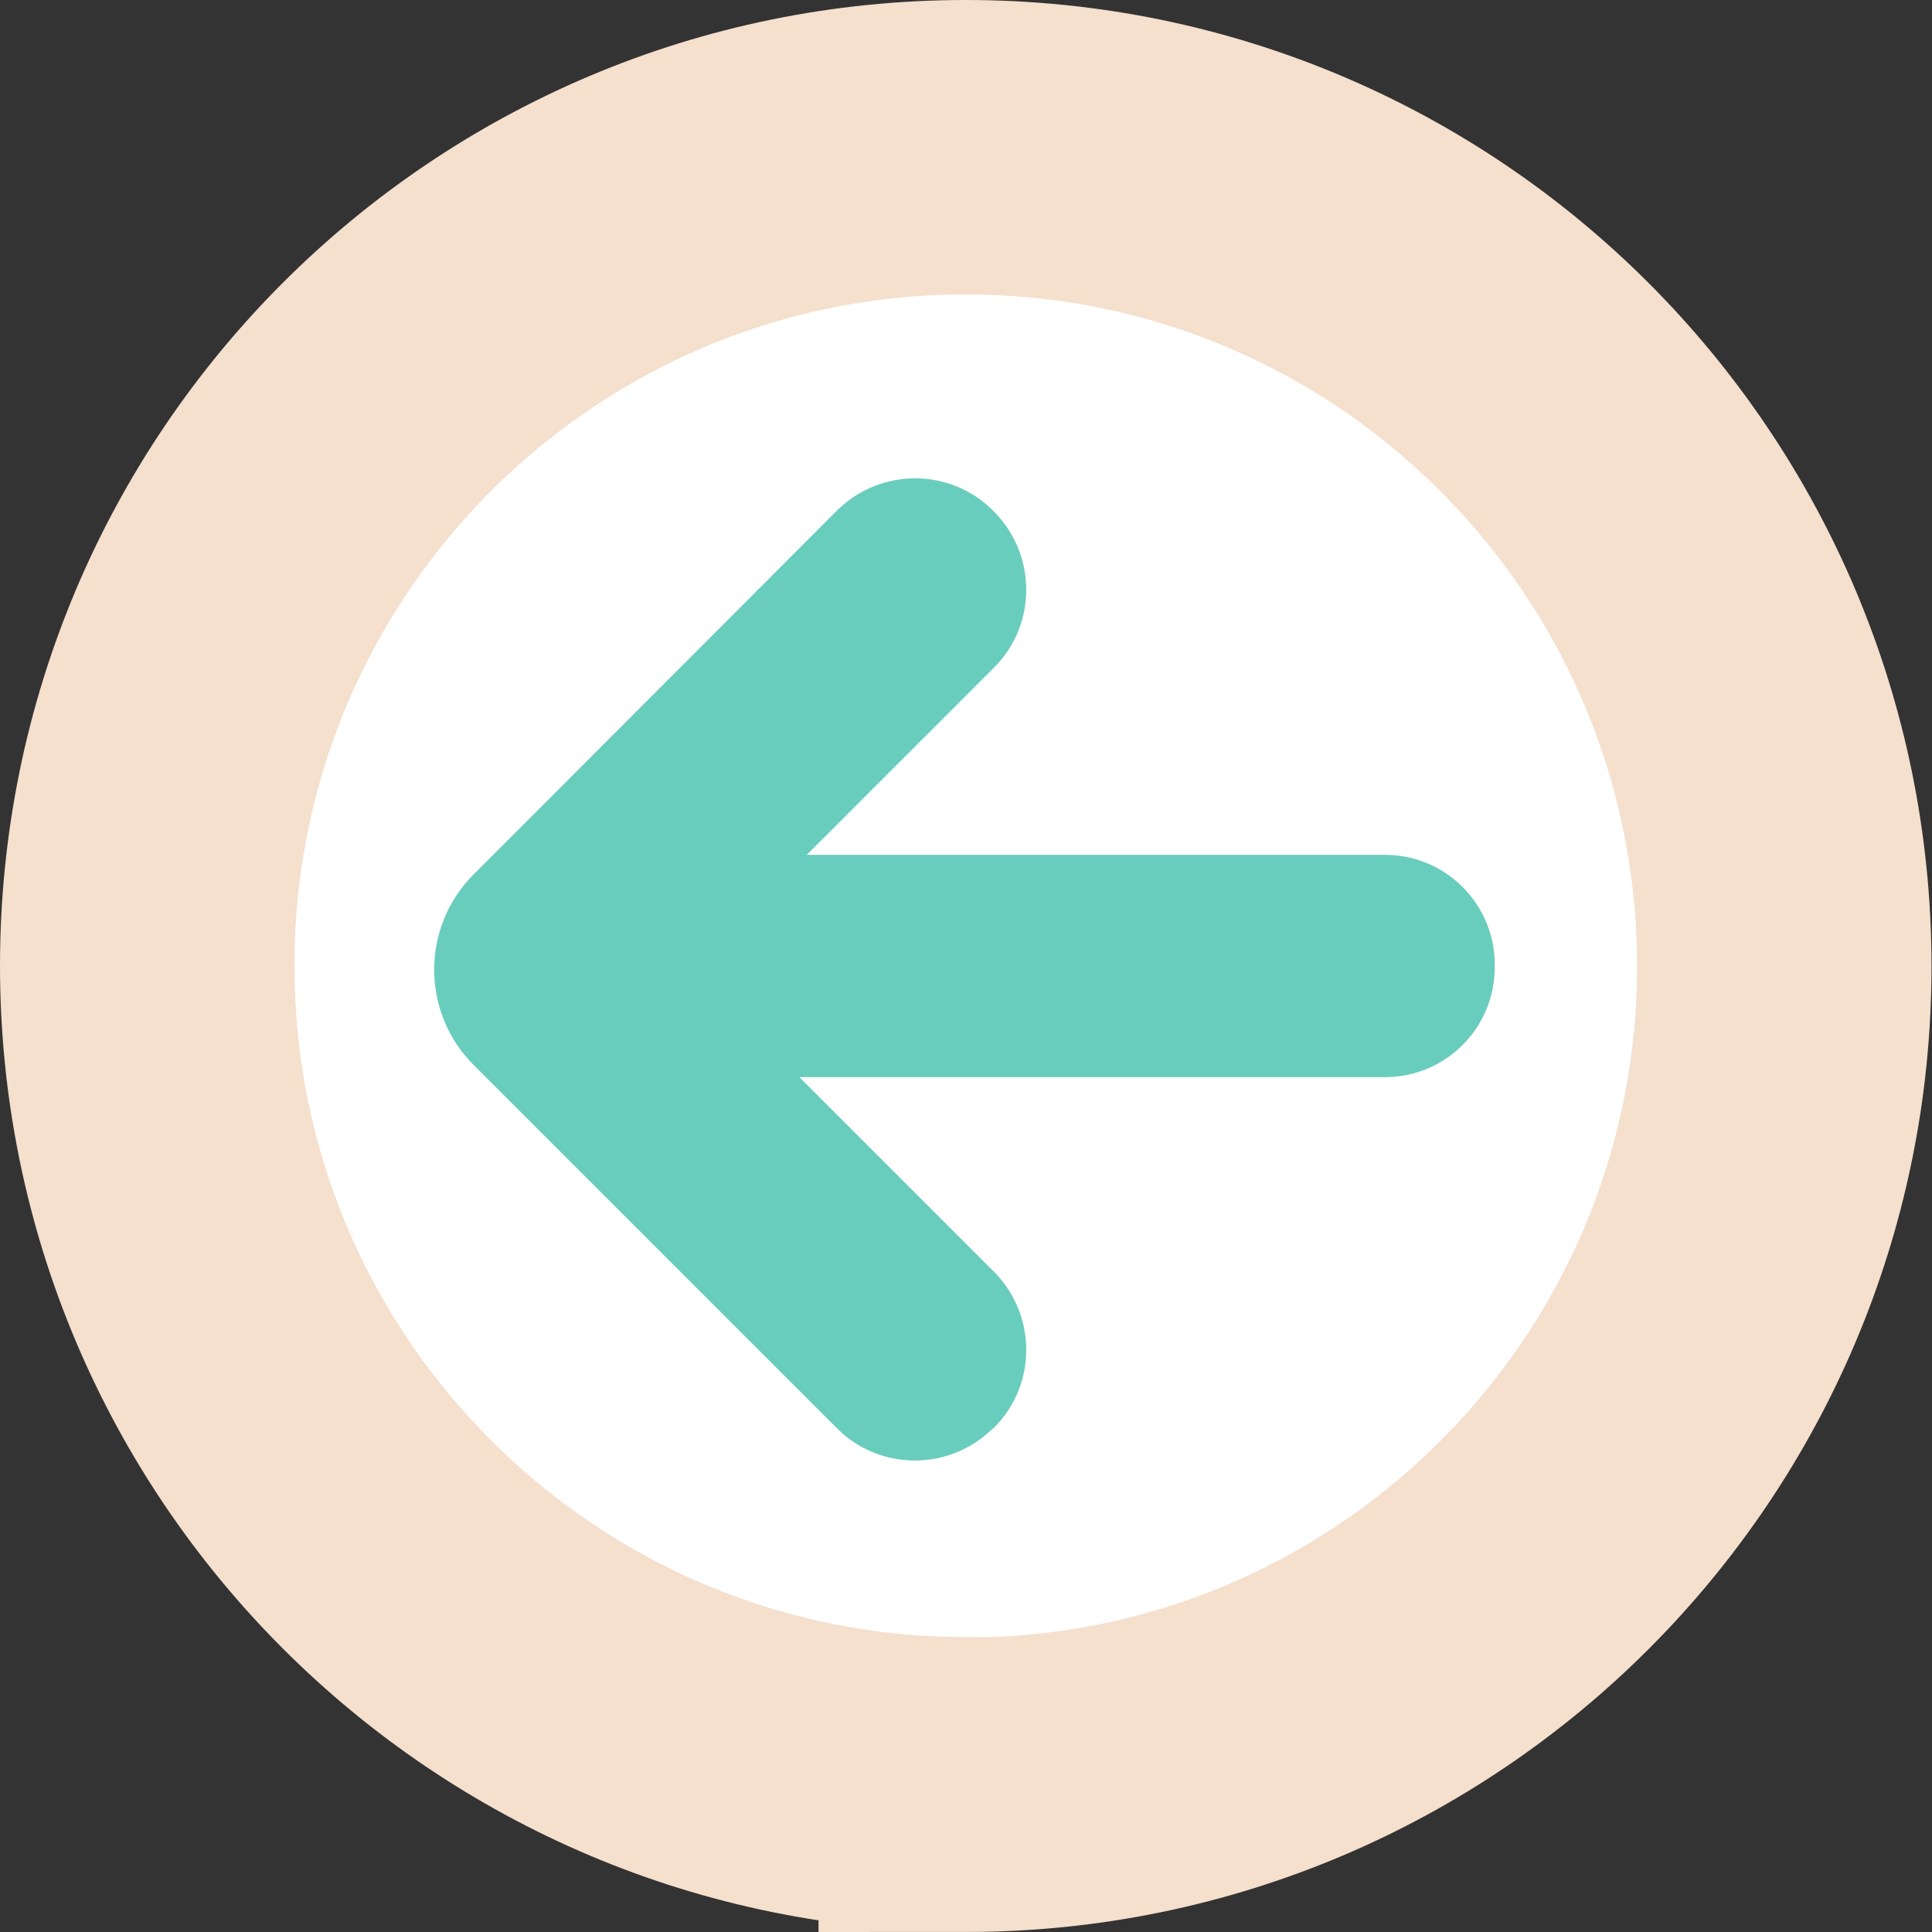
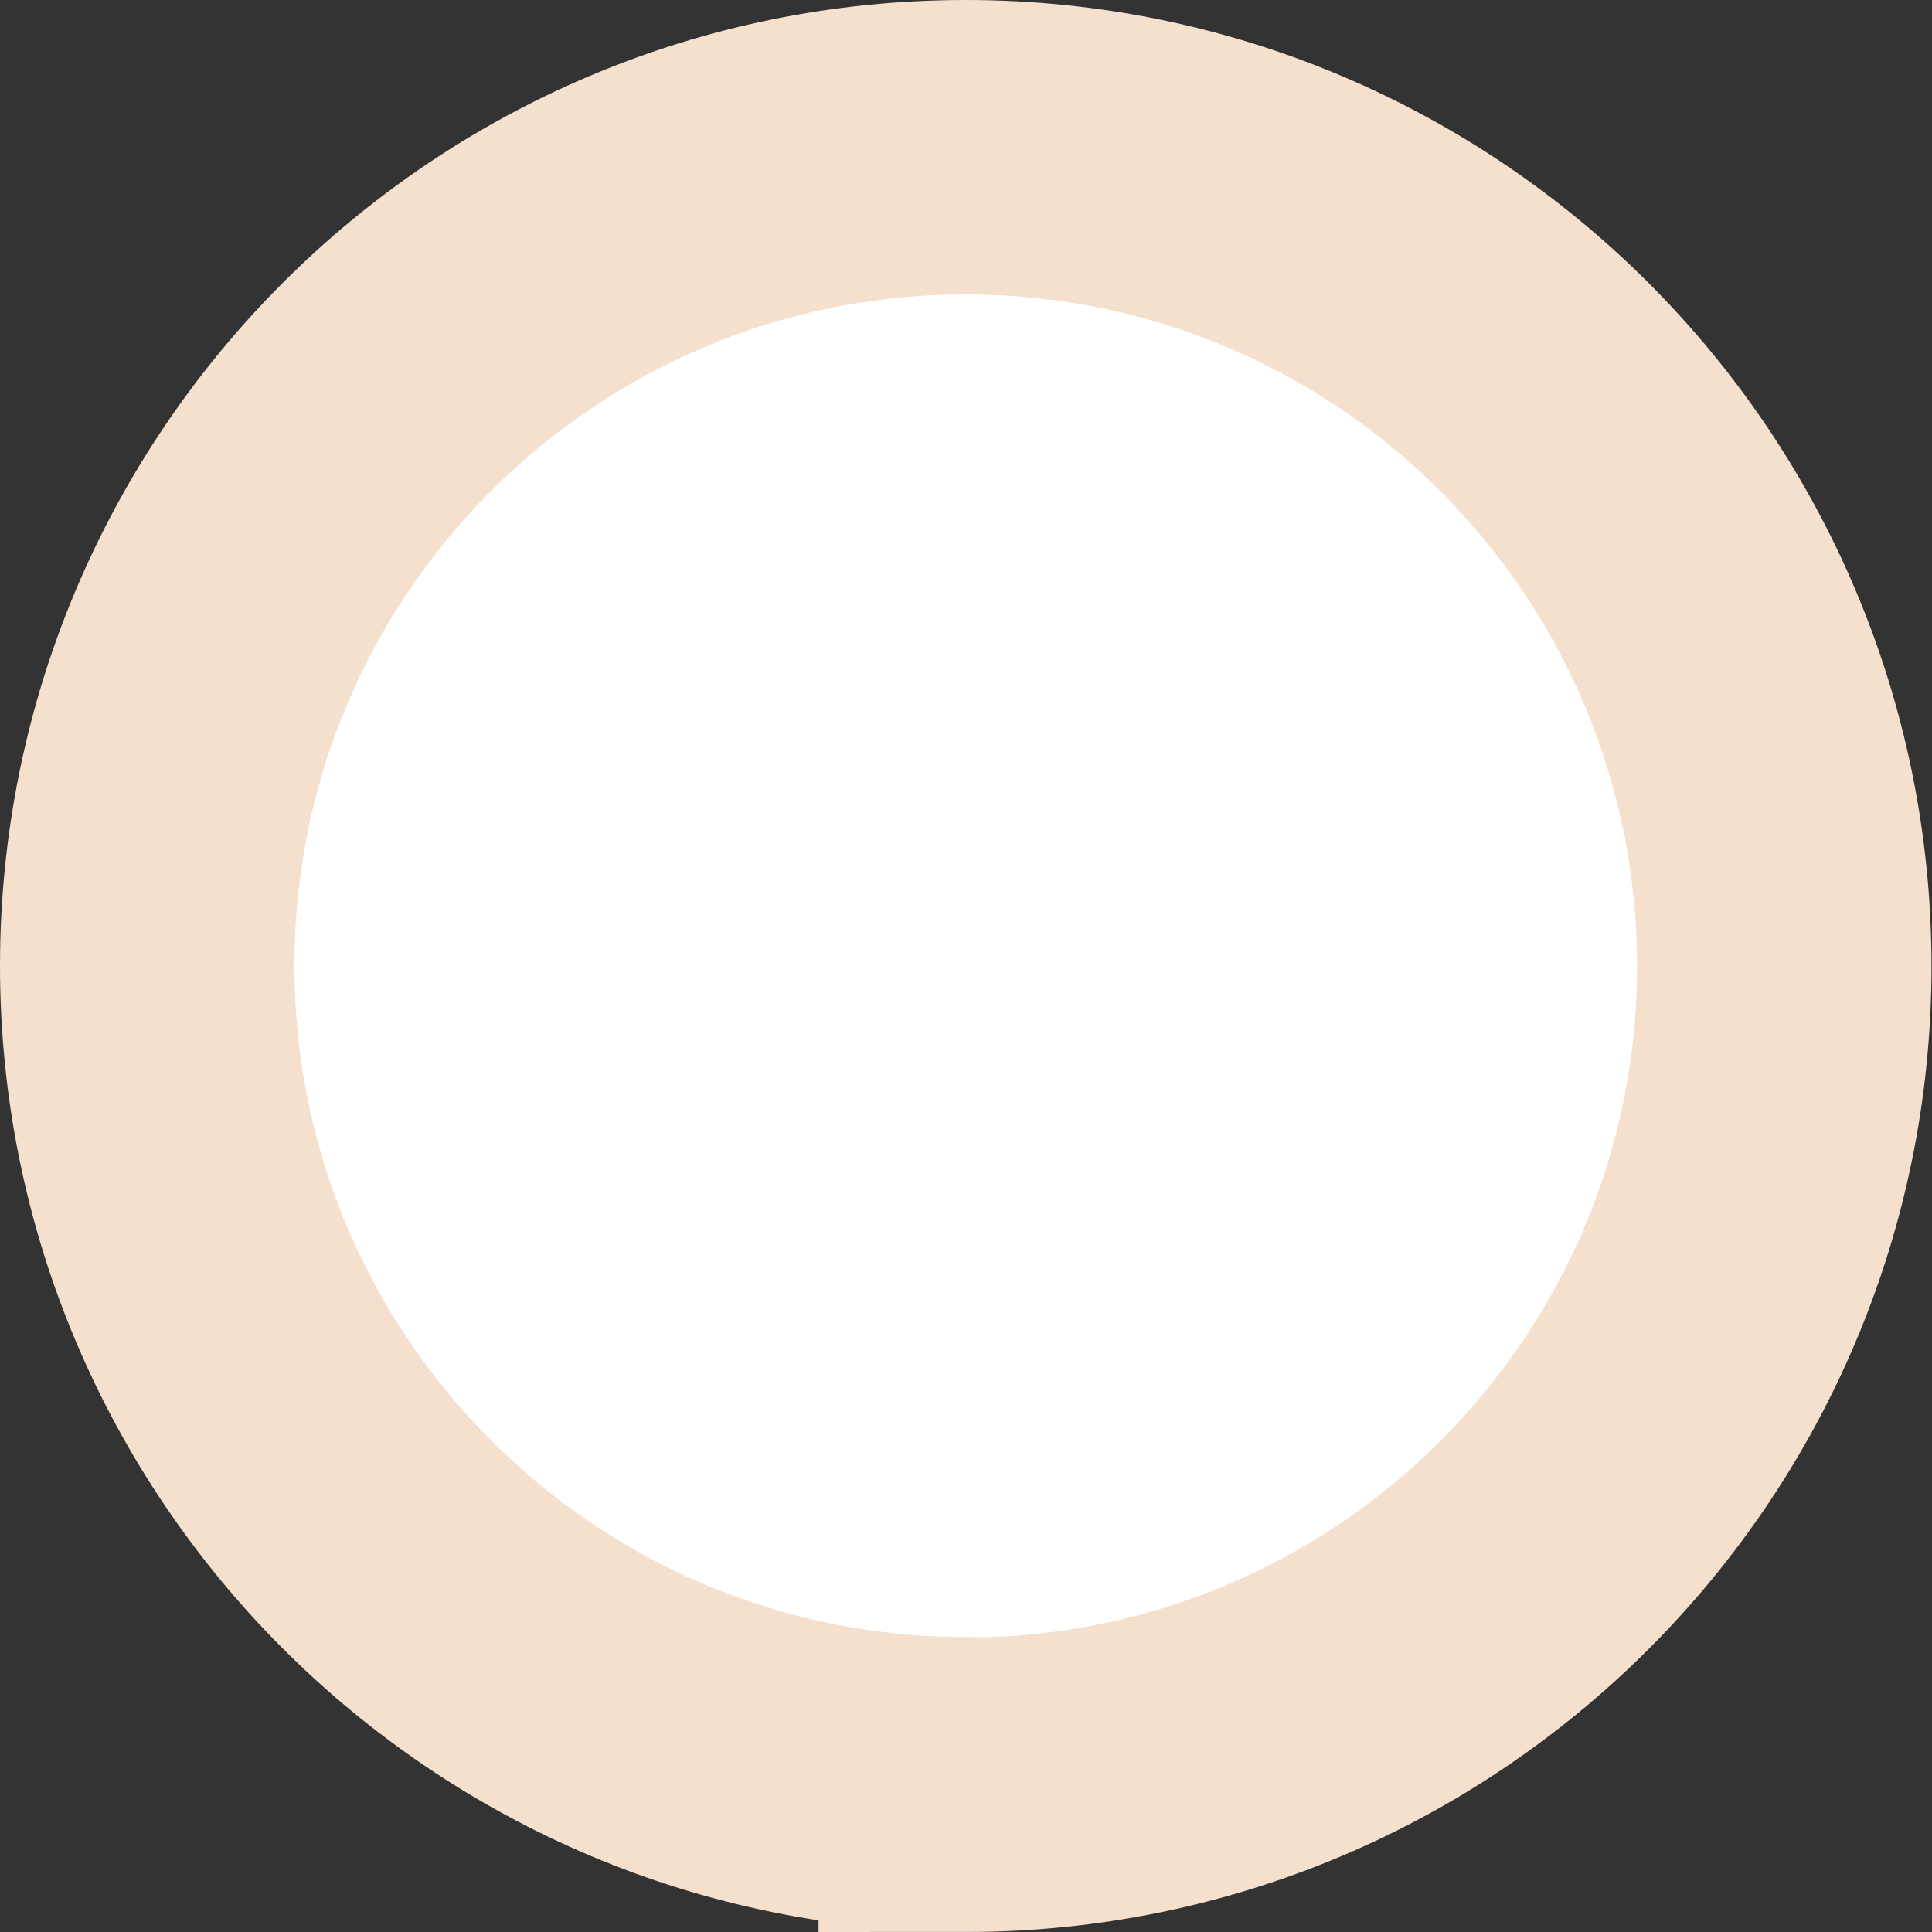
<svg xmlns="http://www.w3.org/2000/svg" id="Page_368275c11dc991" data-name="Page 3" viewBox="0 0 39.37 39.37" aria-hidden="true" width="39px" height="39px">
  <rect x="0" y="0" width="39.37" height="39.37" fill="#333333" stroke="none" />
  <defs>
    <linearGradient class="cerosgradient" data-cerosgradient="true" id="CerosGradient_id56e6e9ebf" gradientUnits="userSpaceOnUse" x1="50%" y1="100%" x2="50%" y2="0%">
      <stop offset="0%" stop-color="#d1d1d1" />
      <stop offset="100%" stop-color="#d1d1d1" />
    </linearGradient>
    <linearGradient />
    <style>
      .cls-1-68275c11dc991{
        fill: #fff;
        stroke: #f5dfcd;
        stroke-miterlimit: 10;
        stroke-width: 6px;
      }

      .cls-2-68275c11dc991{
        fill: #69cdbe;
      }
    </style>
  </defs>
  <path class="cls-1-68275c11dc991" d="M19.68,36.37c9.21,0,16.68-7.47,16.68-16.68S28.9,3,19.68,3,3,10.47,3,19.68s7.47,16.68,16.68,16.68Z" />
-   <path class="cls-2-68275c11dc991" d="M20.23,29.12l.03-.03c.87-.87.87-2.29,0-3.17l-3.97-3.97h11.93c1.24,0,2.24-1,2.24-2.24v-.05c0-1.24-1-2.24-2.24-2.24h-11.78s3.82-3.82,3.82-3.82c.87-.87.87-2.29,0-3.17l-.03-.03c-.87-.87-2.29-.87-3.17,0l-7.41,7.42c-1.07,1.07-1.07,2.81,0,3.88l7.41,7.41c.87.87,2.29.87,3.17,0Z" />
</svg>